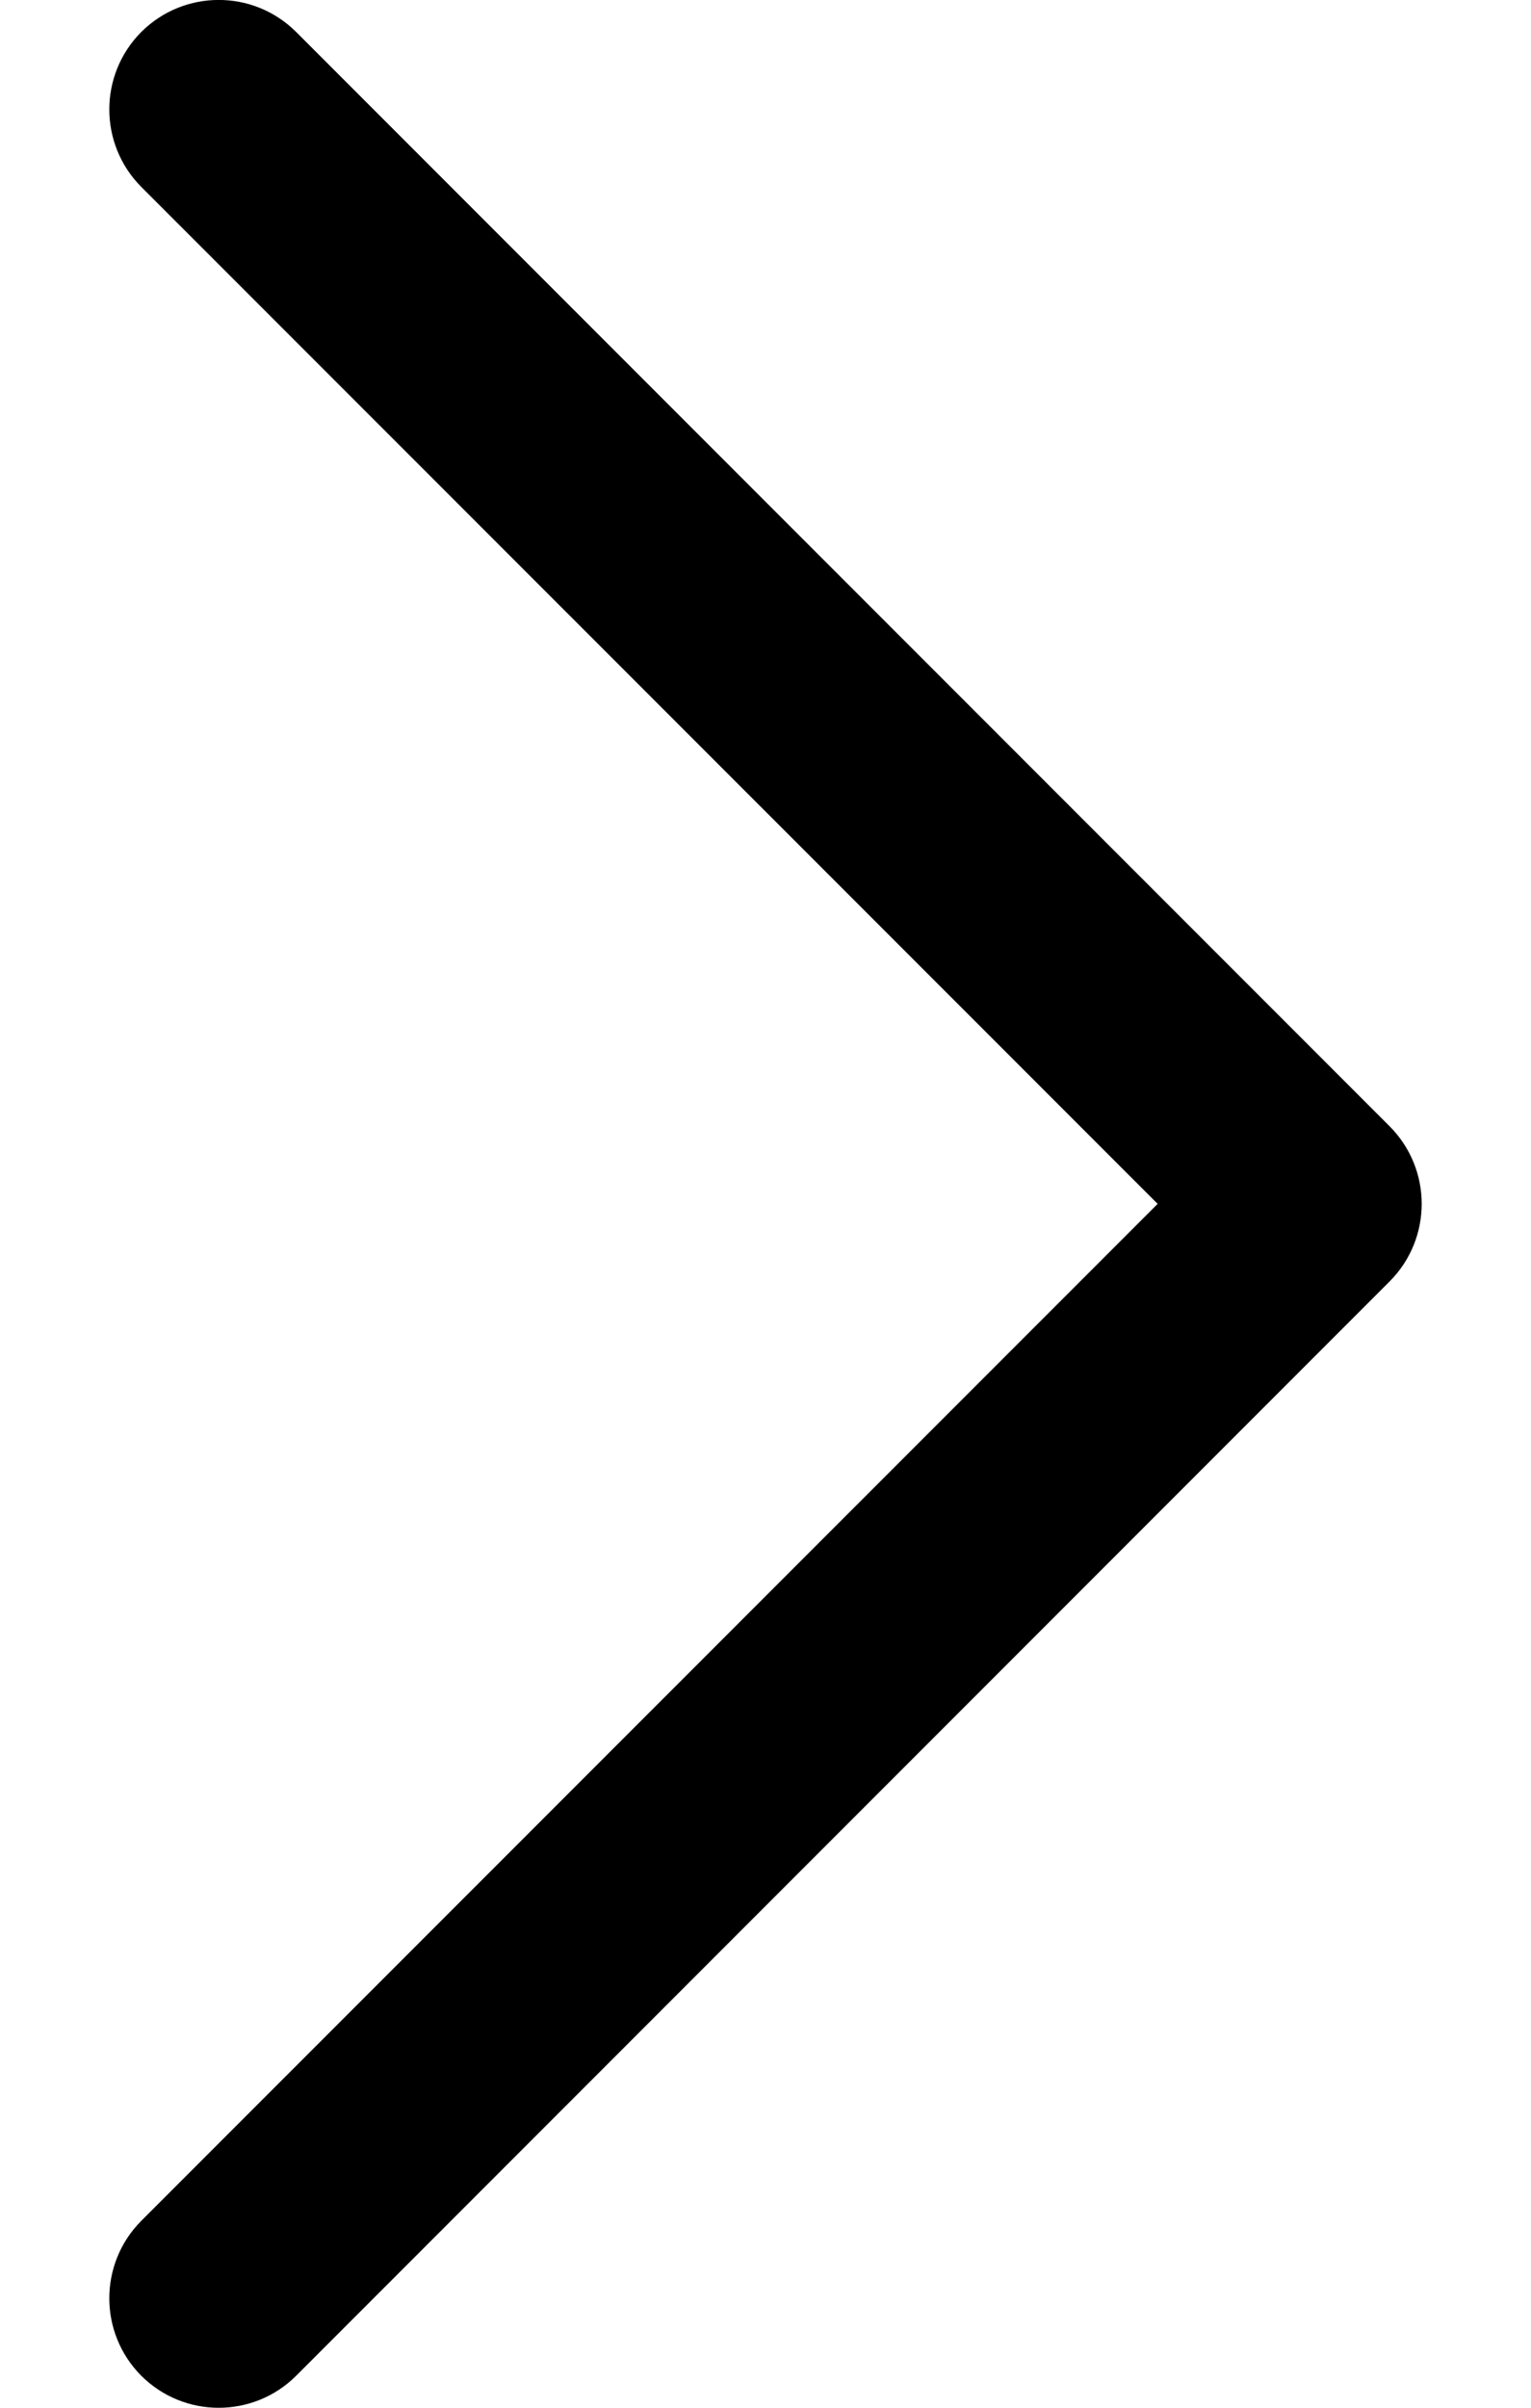
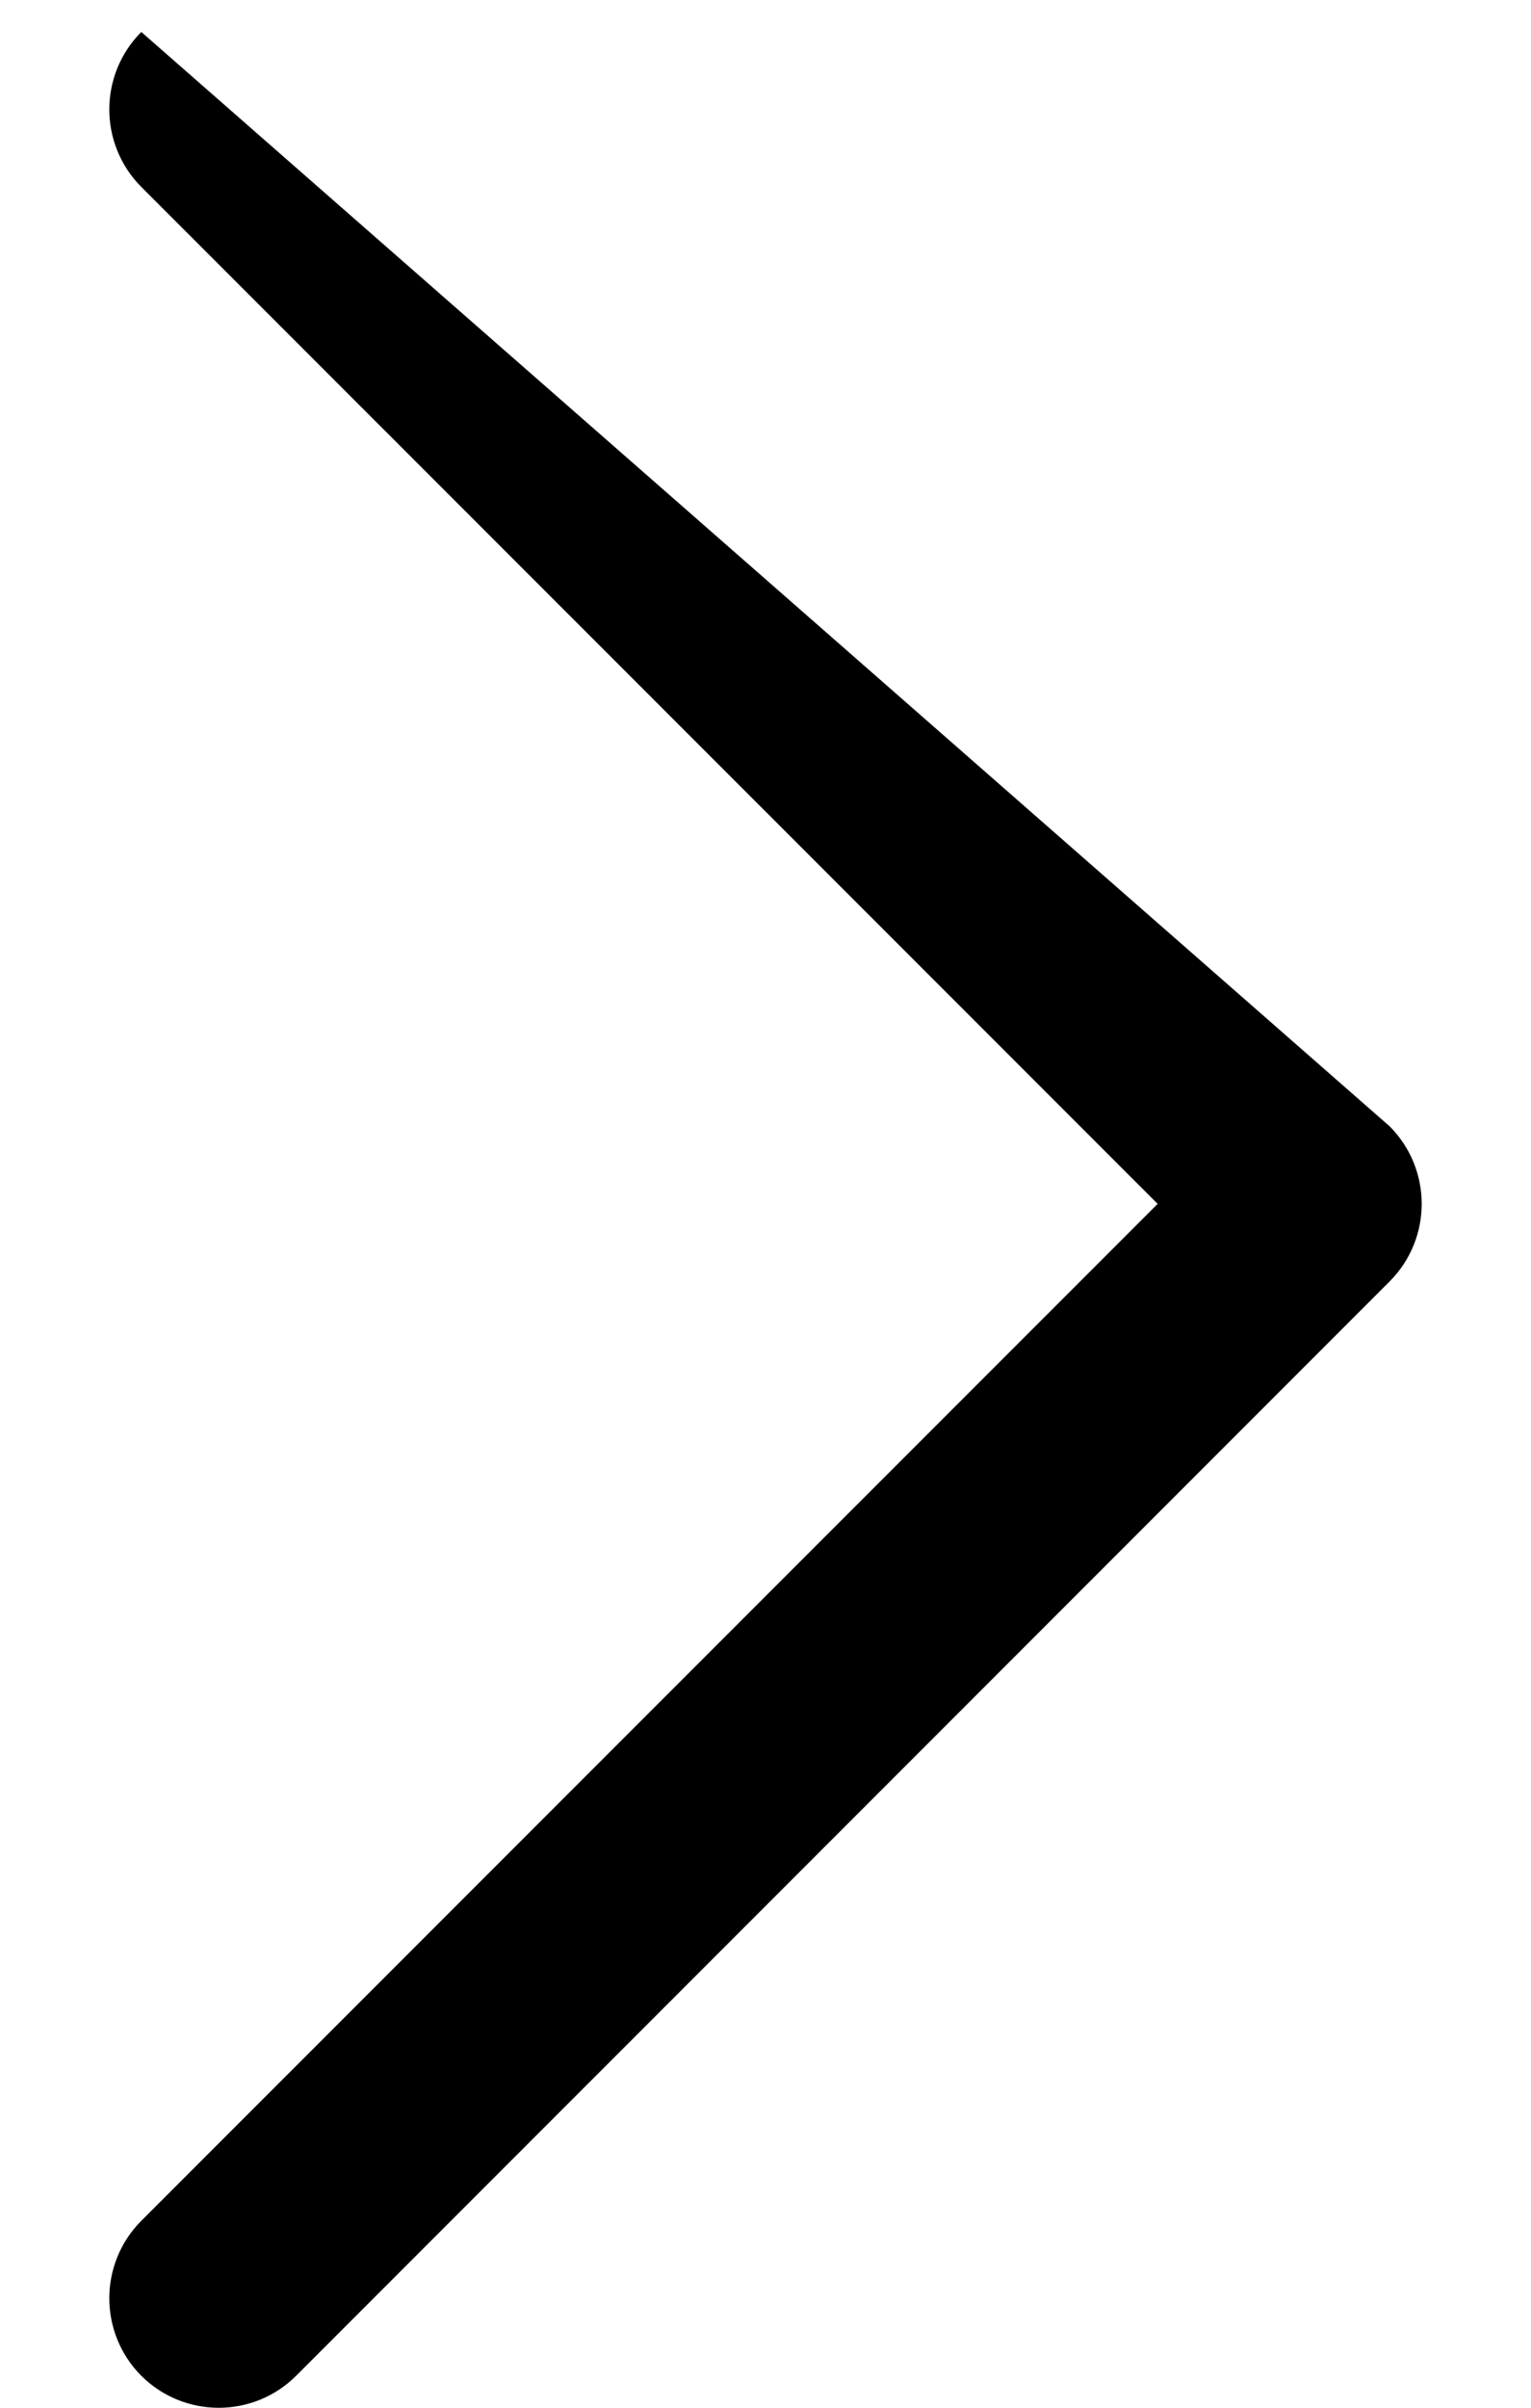
<svg xmlns="http://www.w3.org/2000/svg" width="7" height="11" viewBox="0 0 7 11" fill="none">
-   <path fill-rule="evenodd" clip-rule="evenodd" d="M0.646 0.146C0.842 -0.049 1.158 -0.049 1.354 0.146L6.354 5.146C6.549 5.342 6.549 5.658 6.354 5.854L1.354 10.854C1.158 11.049 0.842 11.049 0.646 10.854C0.451 10.658 0.451 10.342 0.646 10.146L5.293 5.5L0.646 0.854C0.451 0.658 0.451 0.342 0.646 0.146Z" fill="black" />
+   <path fill-rule="evenodd" clip-rule="evenodd" d="M0.646 0.146L6.354 5.146C6.549 5.342 6.549 5.658 6.354 5.854L1.354 10.854C1.158 11.049 0.842 11.049 0.646 10.854C0.451 10.658 0.451 10.342 0.646 10.146L5.293 5.5L0.646 0.854C0.451 0.658 0.451 0.342 0.646 0.146Z" fill="black" />
</svg>